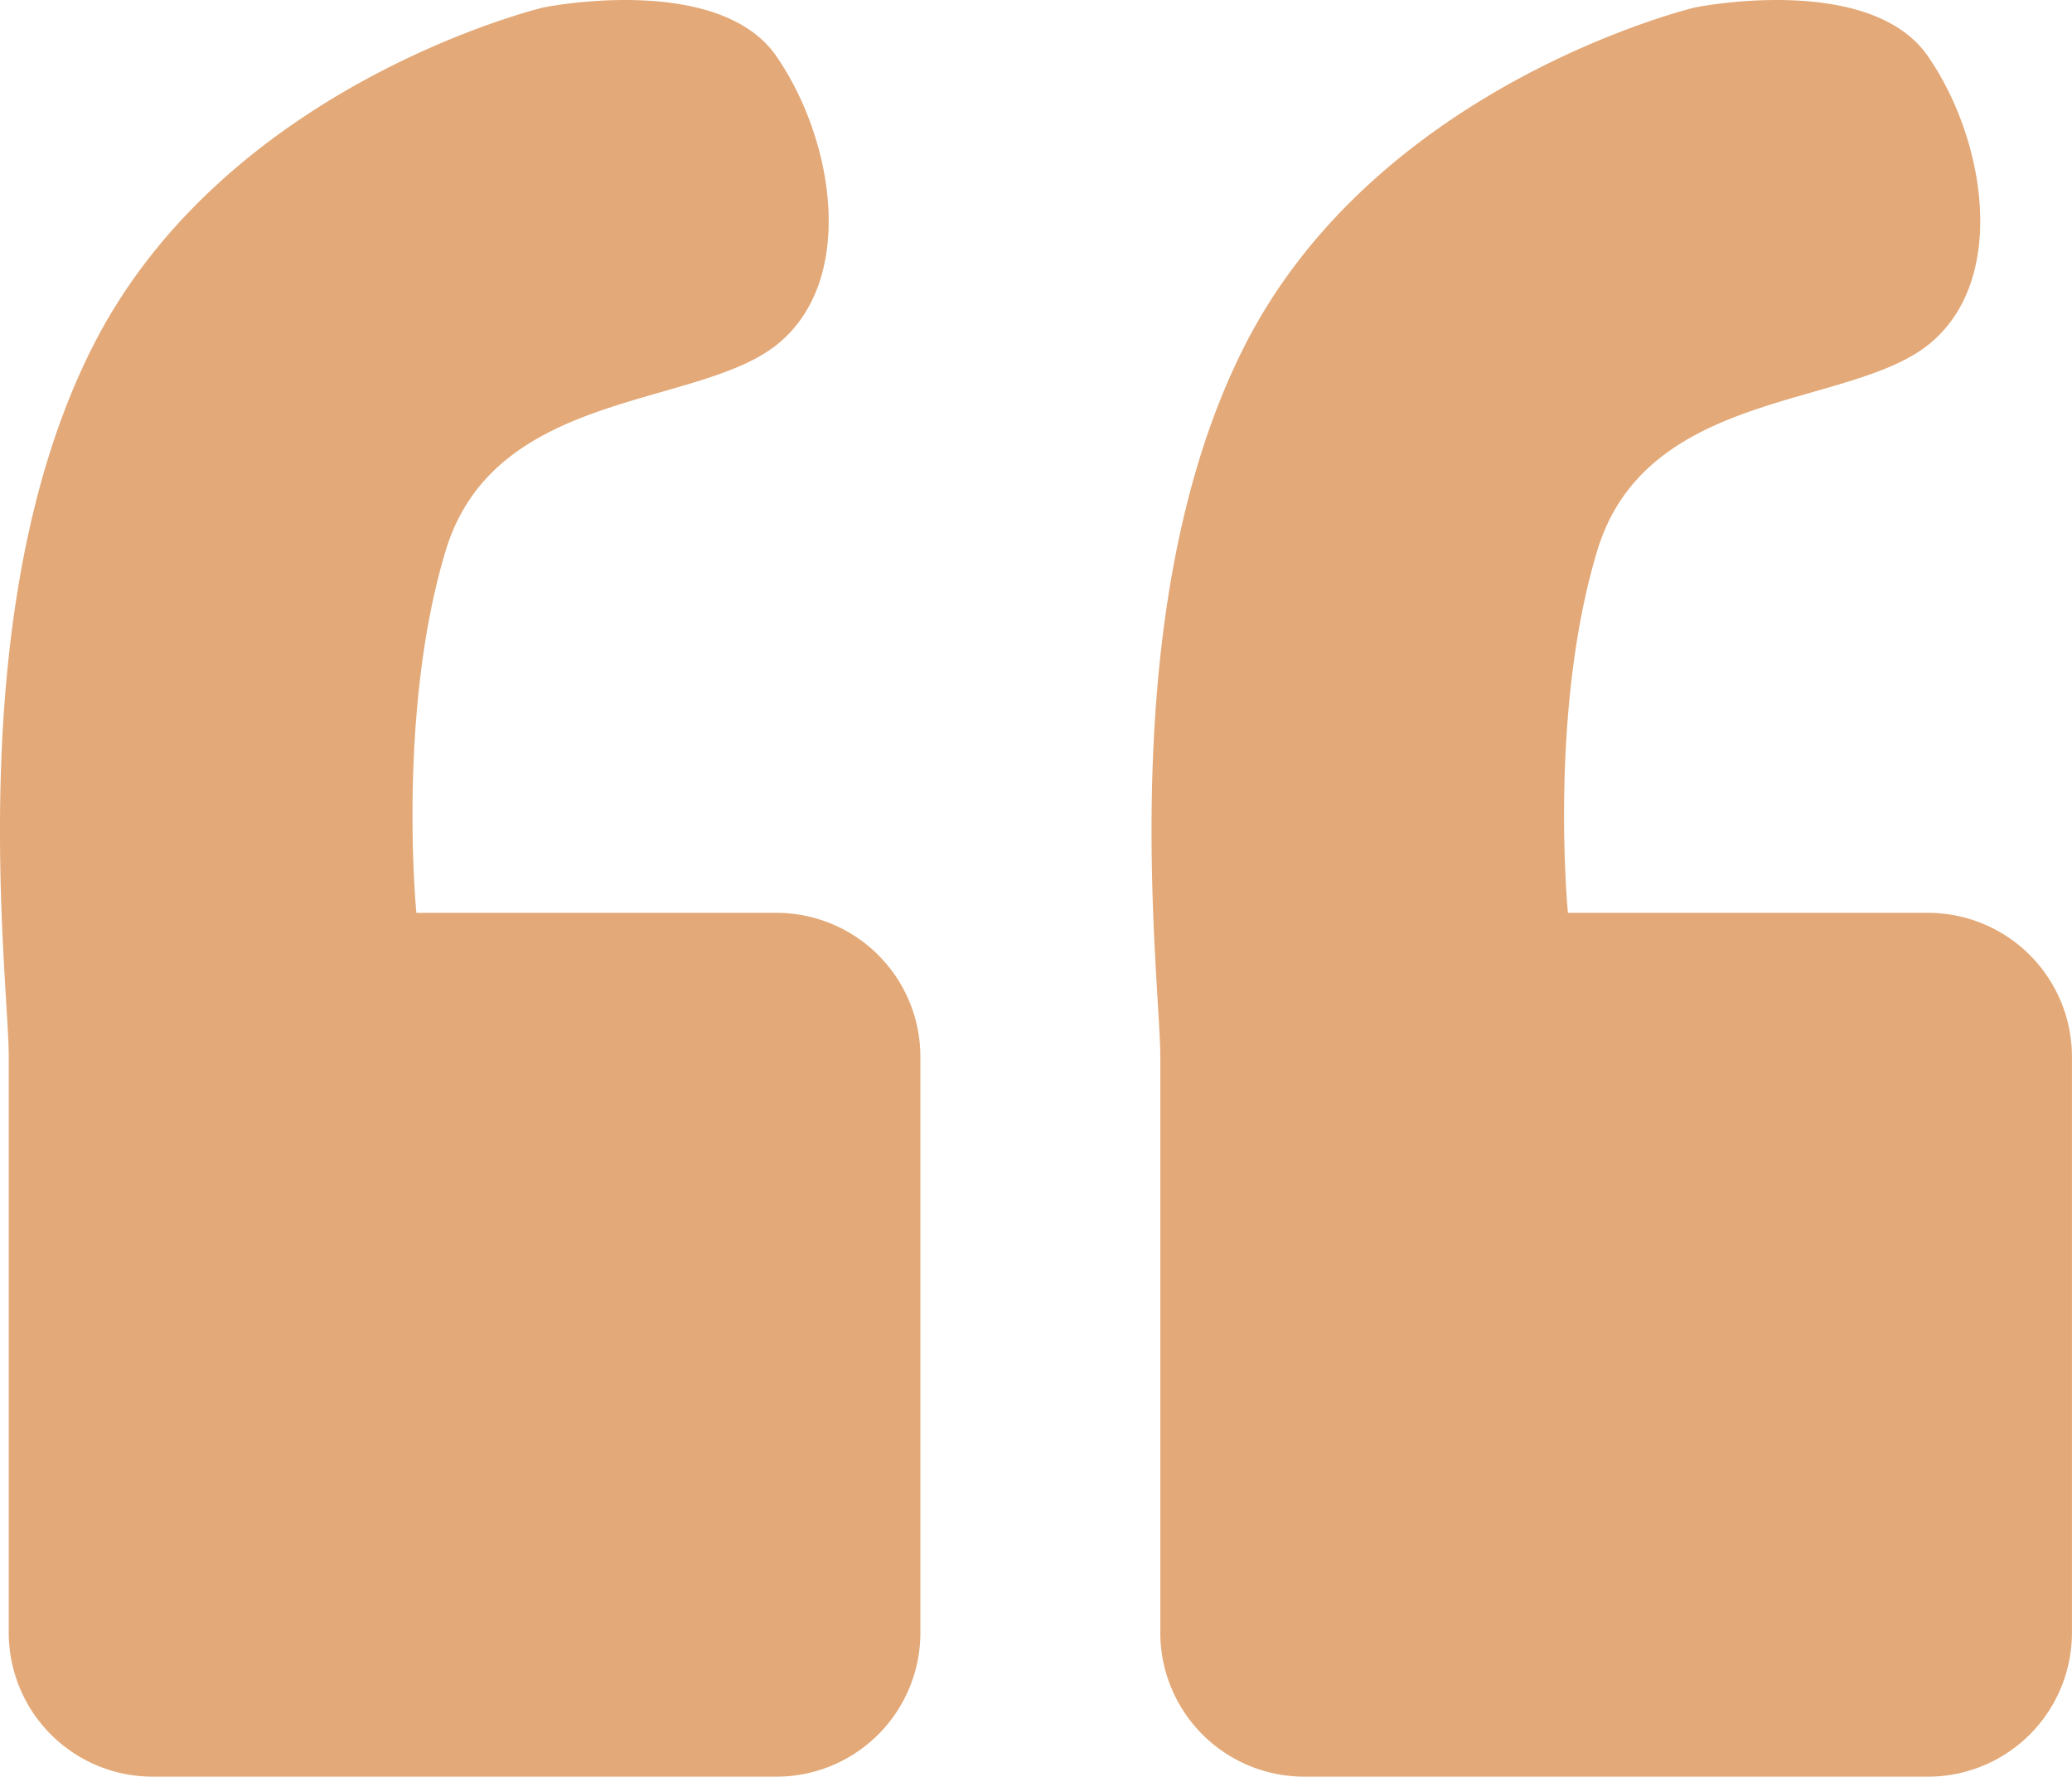
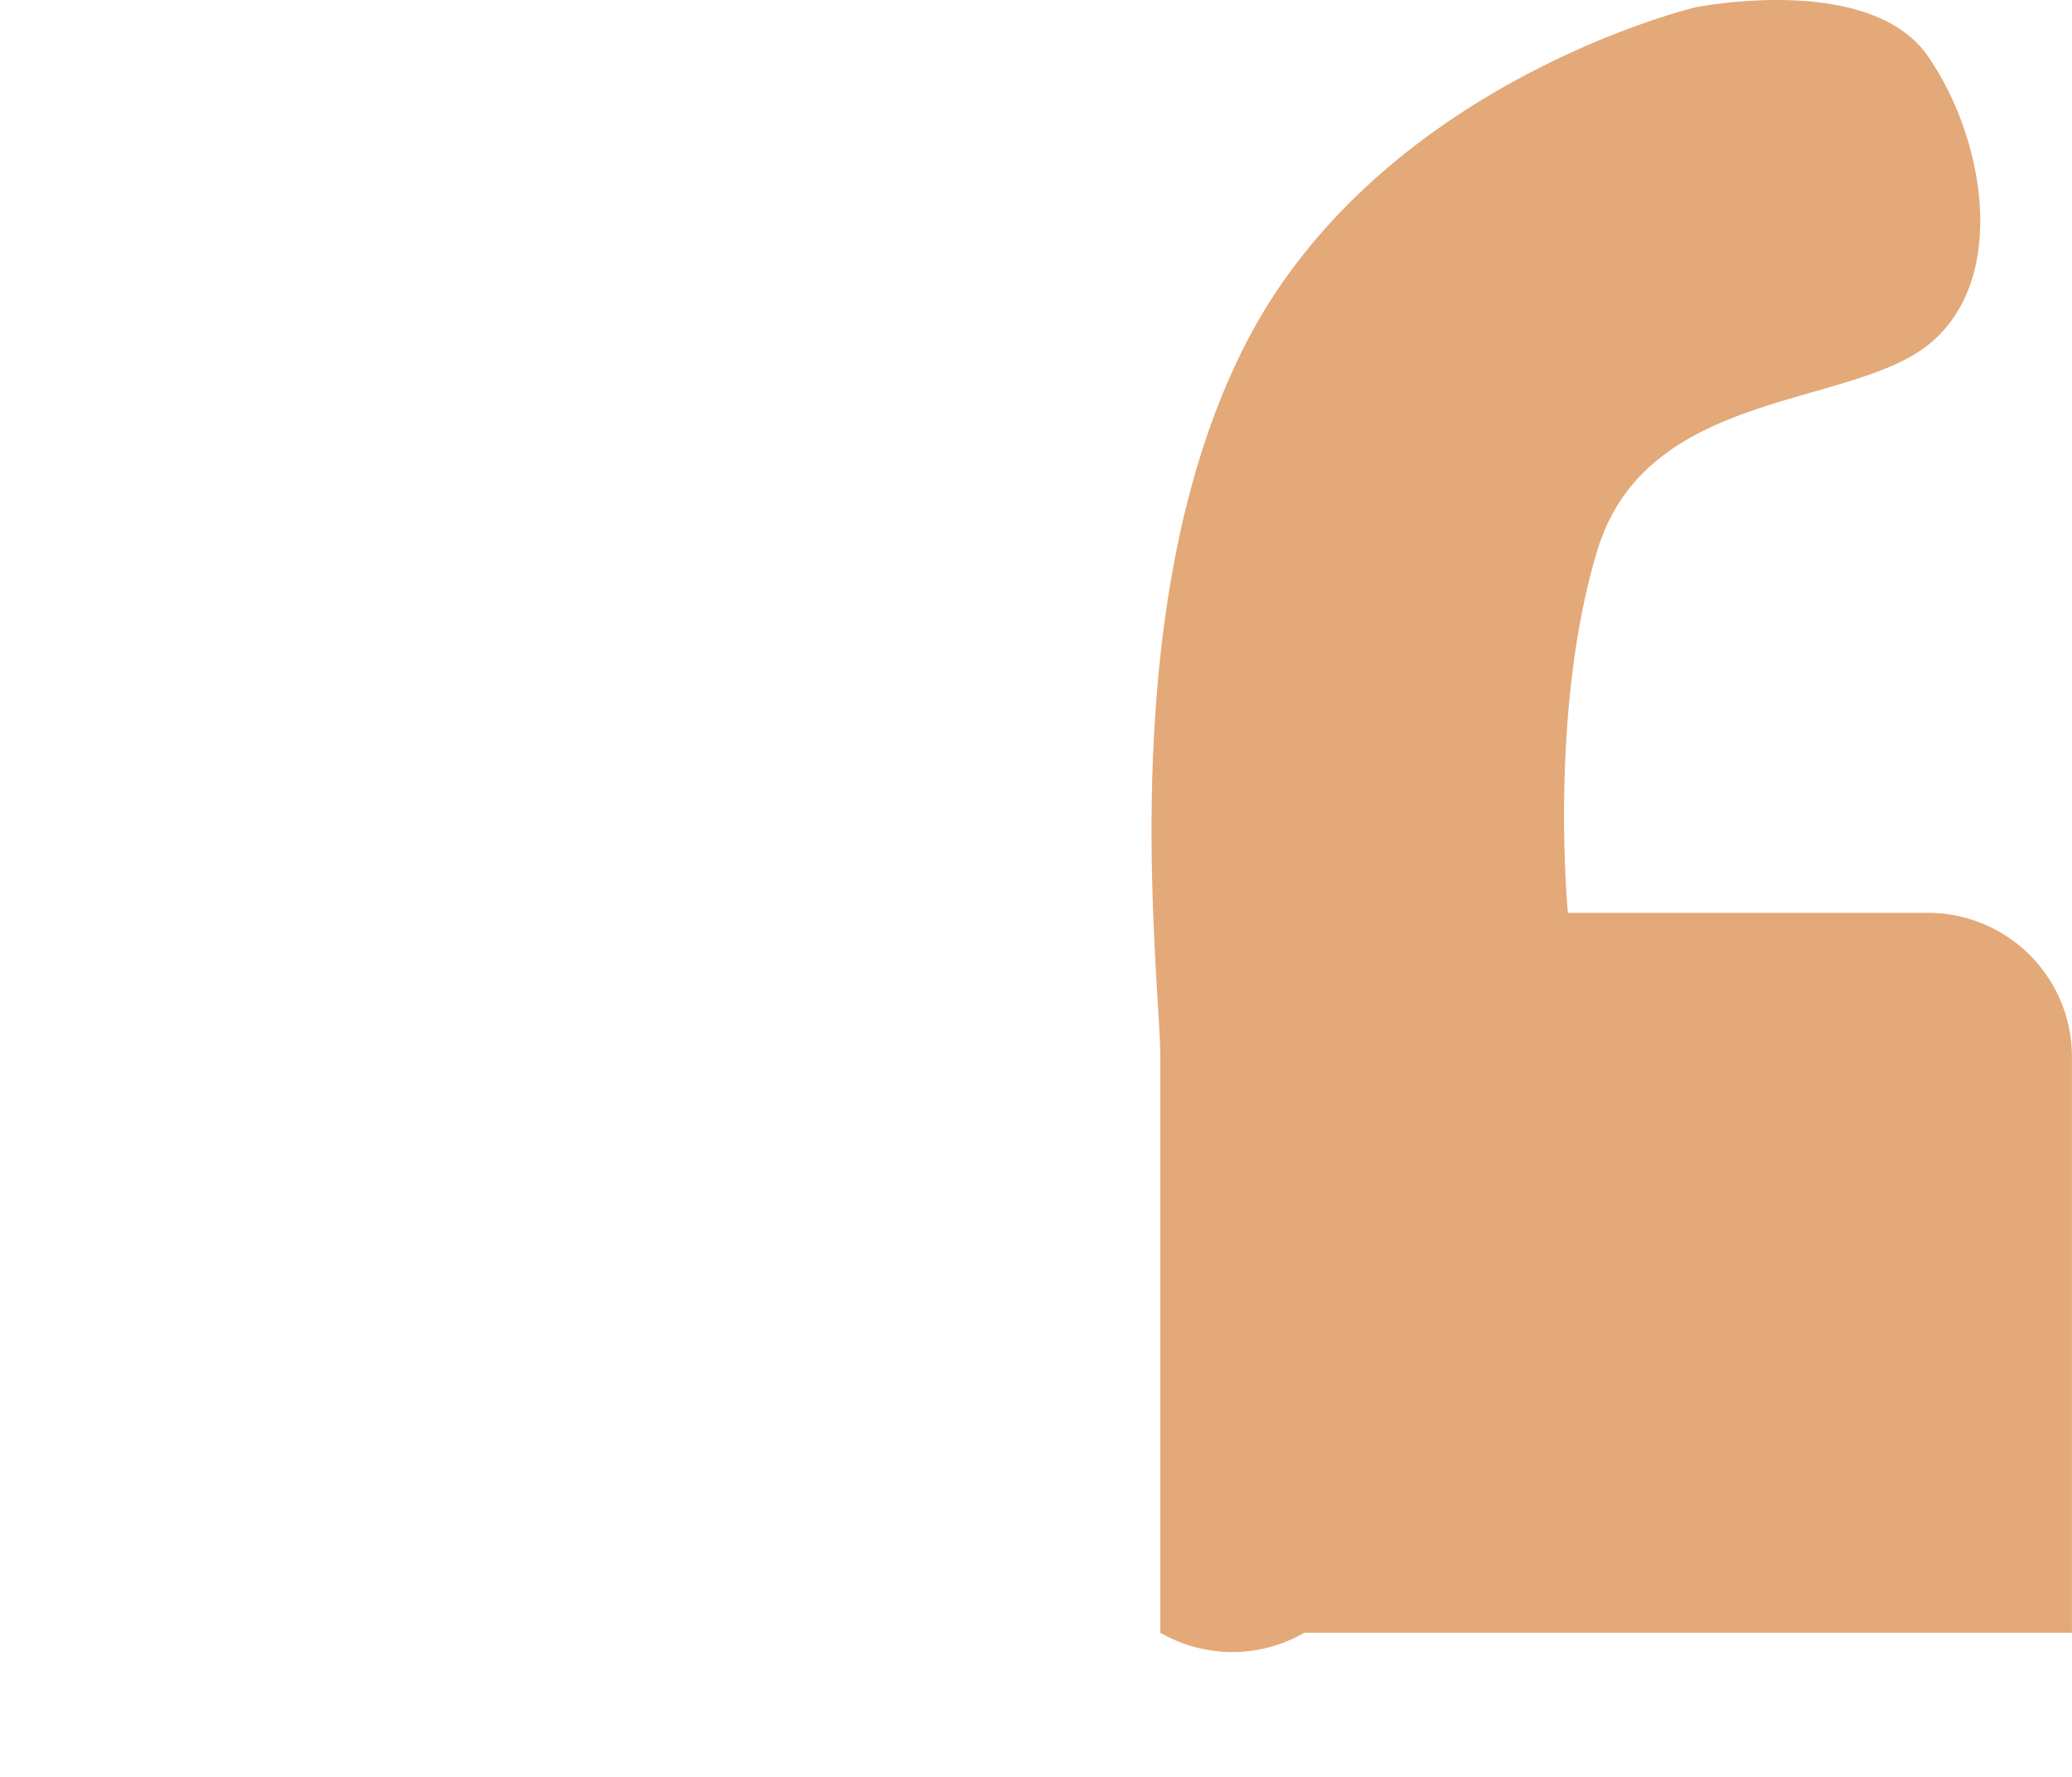
<svg xmlns="http://www.w3.org/2000/svg" width="74.338" height="63.74" viewBox="0 0 74.338 63.74">
  <g id="Group_14" data-name="Group 14" transform="translate(-2141.818 -1438.973)">
-     <path id="Path_45" data-name="Path 45" d="M3.172-6.649c4.8-9.413,16.149-12.112,16.149-12.112s6.266-1.273,8.354,1.755,2.879,8.074,0,10.357S17.566-5.07,15.81.723s-1.054,13-1.054,13H27.675a5.164,5.164,0,0,1,5.164,5.164V39.549a5.164,5.164,0,0,1-5.164,5.164H5.3A5.164,5.164,0,0,1,.132,39.549V18.892C.132,16.039-1.625,2.764,3.172-6.649Z" transform="translate(2142 1458)" fill="#e3a978" />
-     <path id="Path_46" data-name="Path 46" d="M3.172-6.649c4.8-9.413,16.149-12.112,16.149-12.112s6.266-1.273,8.354,1.755,2.879,8.074,0,10.357S17.566-5.07,15.81.723s-1.054,13-1.054,13H27.675a5.164,5.164,0,0,1,5.164,5.164V39.549a5.164,5.164,0,0,1-5.164,5.164H5.3A5.164,5.164,0,0,1,.132,39.549V18.892C.132,16.039-1.625,2.764,3.172-6.649Z" transform="translate(2183.315 1458)" fill="#e3a978" />
+     <path id="Path_46" data-name="Path 46" d="M3.172-6.649c4.8-9.413,16.149-12.112,16.149-12.112s6.266-1.273,8.354,1.755,2.879,8.074,0,10.357S17.566-5.07,15.81.723s-1.054,13-1.054,13H27.675a5.164,5.164,0,0,1,5.164,5.164V39.549H5.3A5.164,5.164,0,0,1,.132,39.549V18.892C.132,16.039-1.625,2.764,3.172-6.649Z" transform="translate(2183.315 1458)" fill="#e3a978" />
  </g>
</svg>